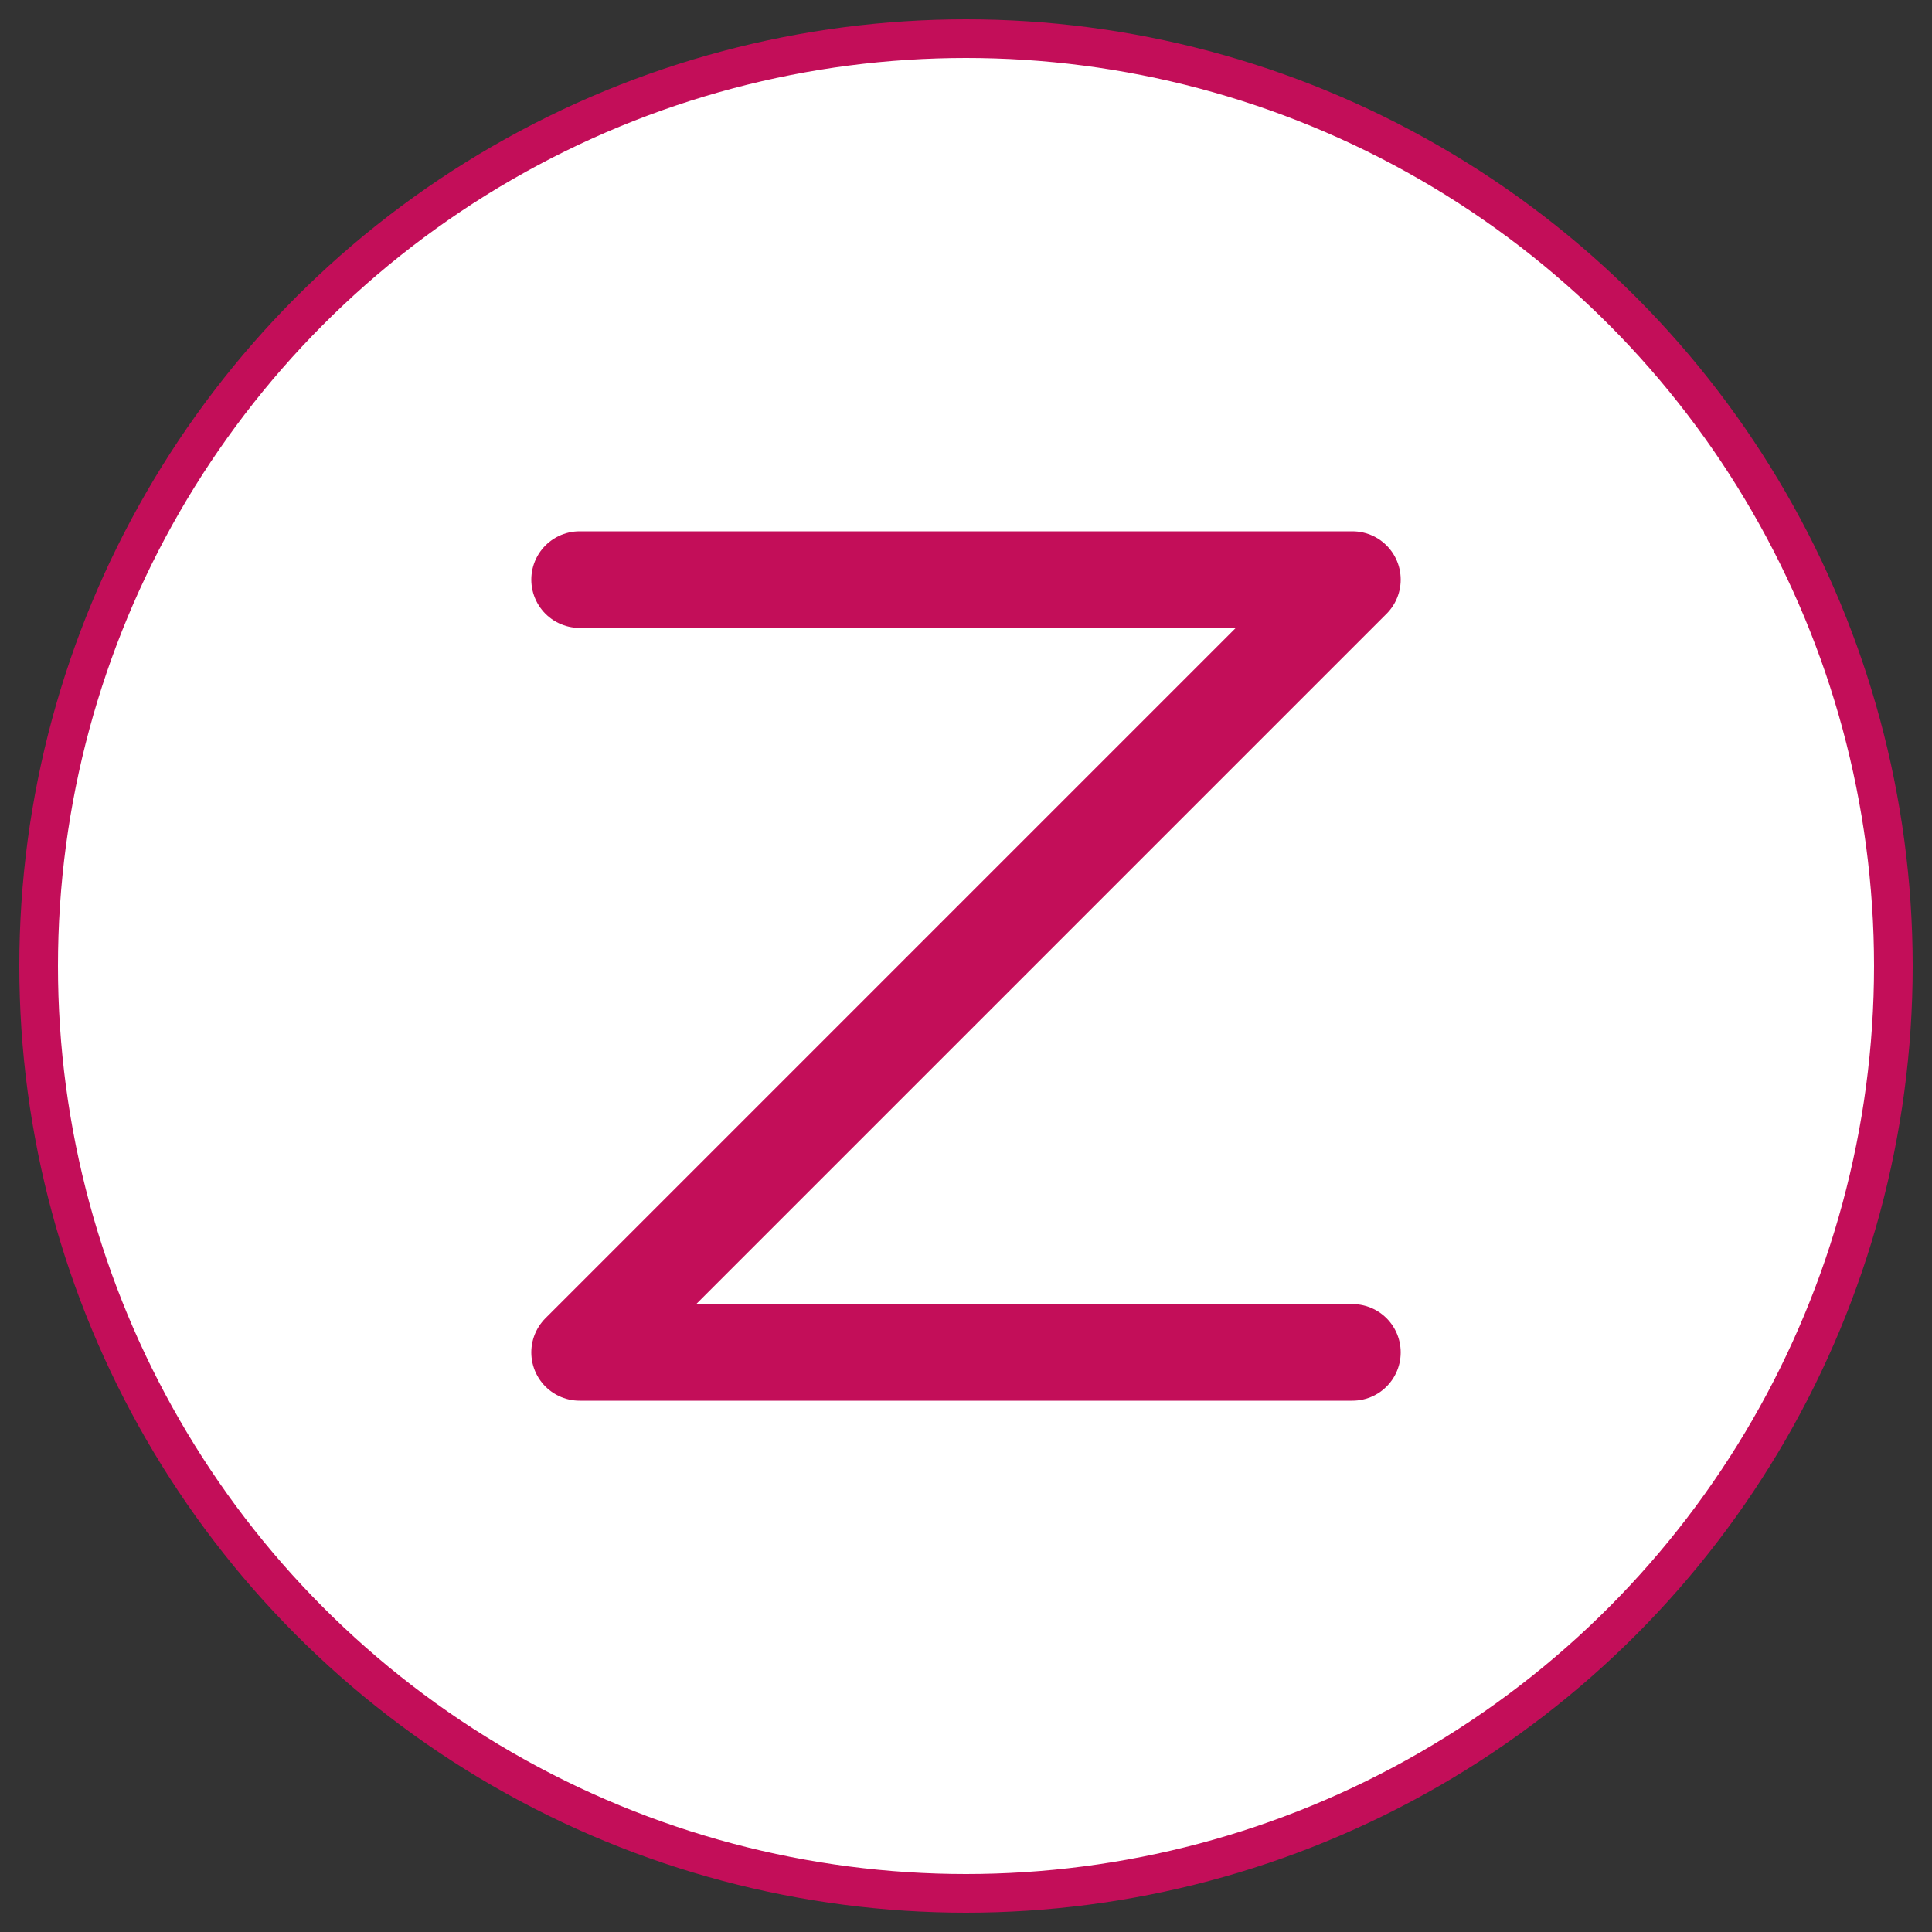
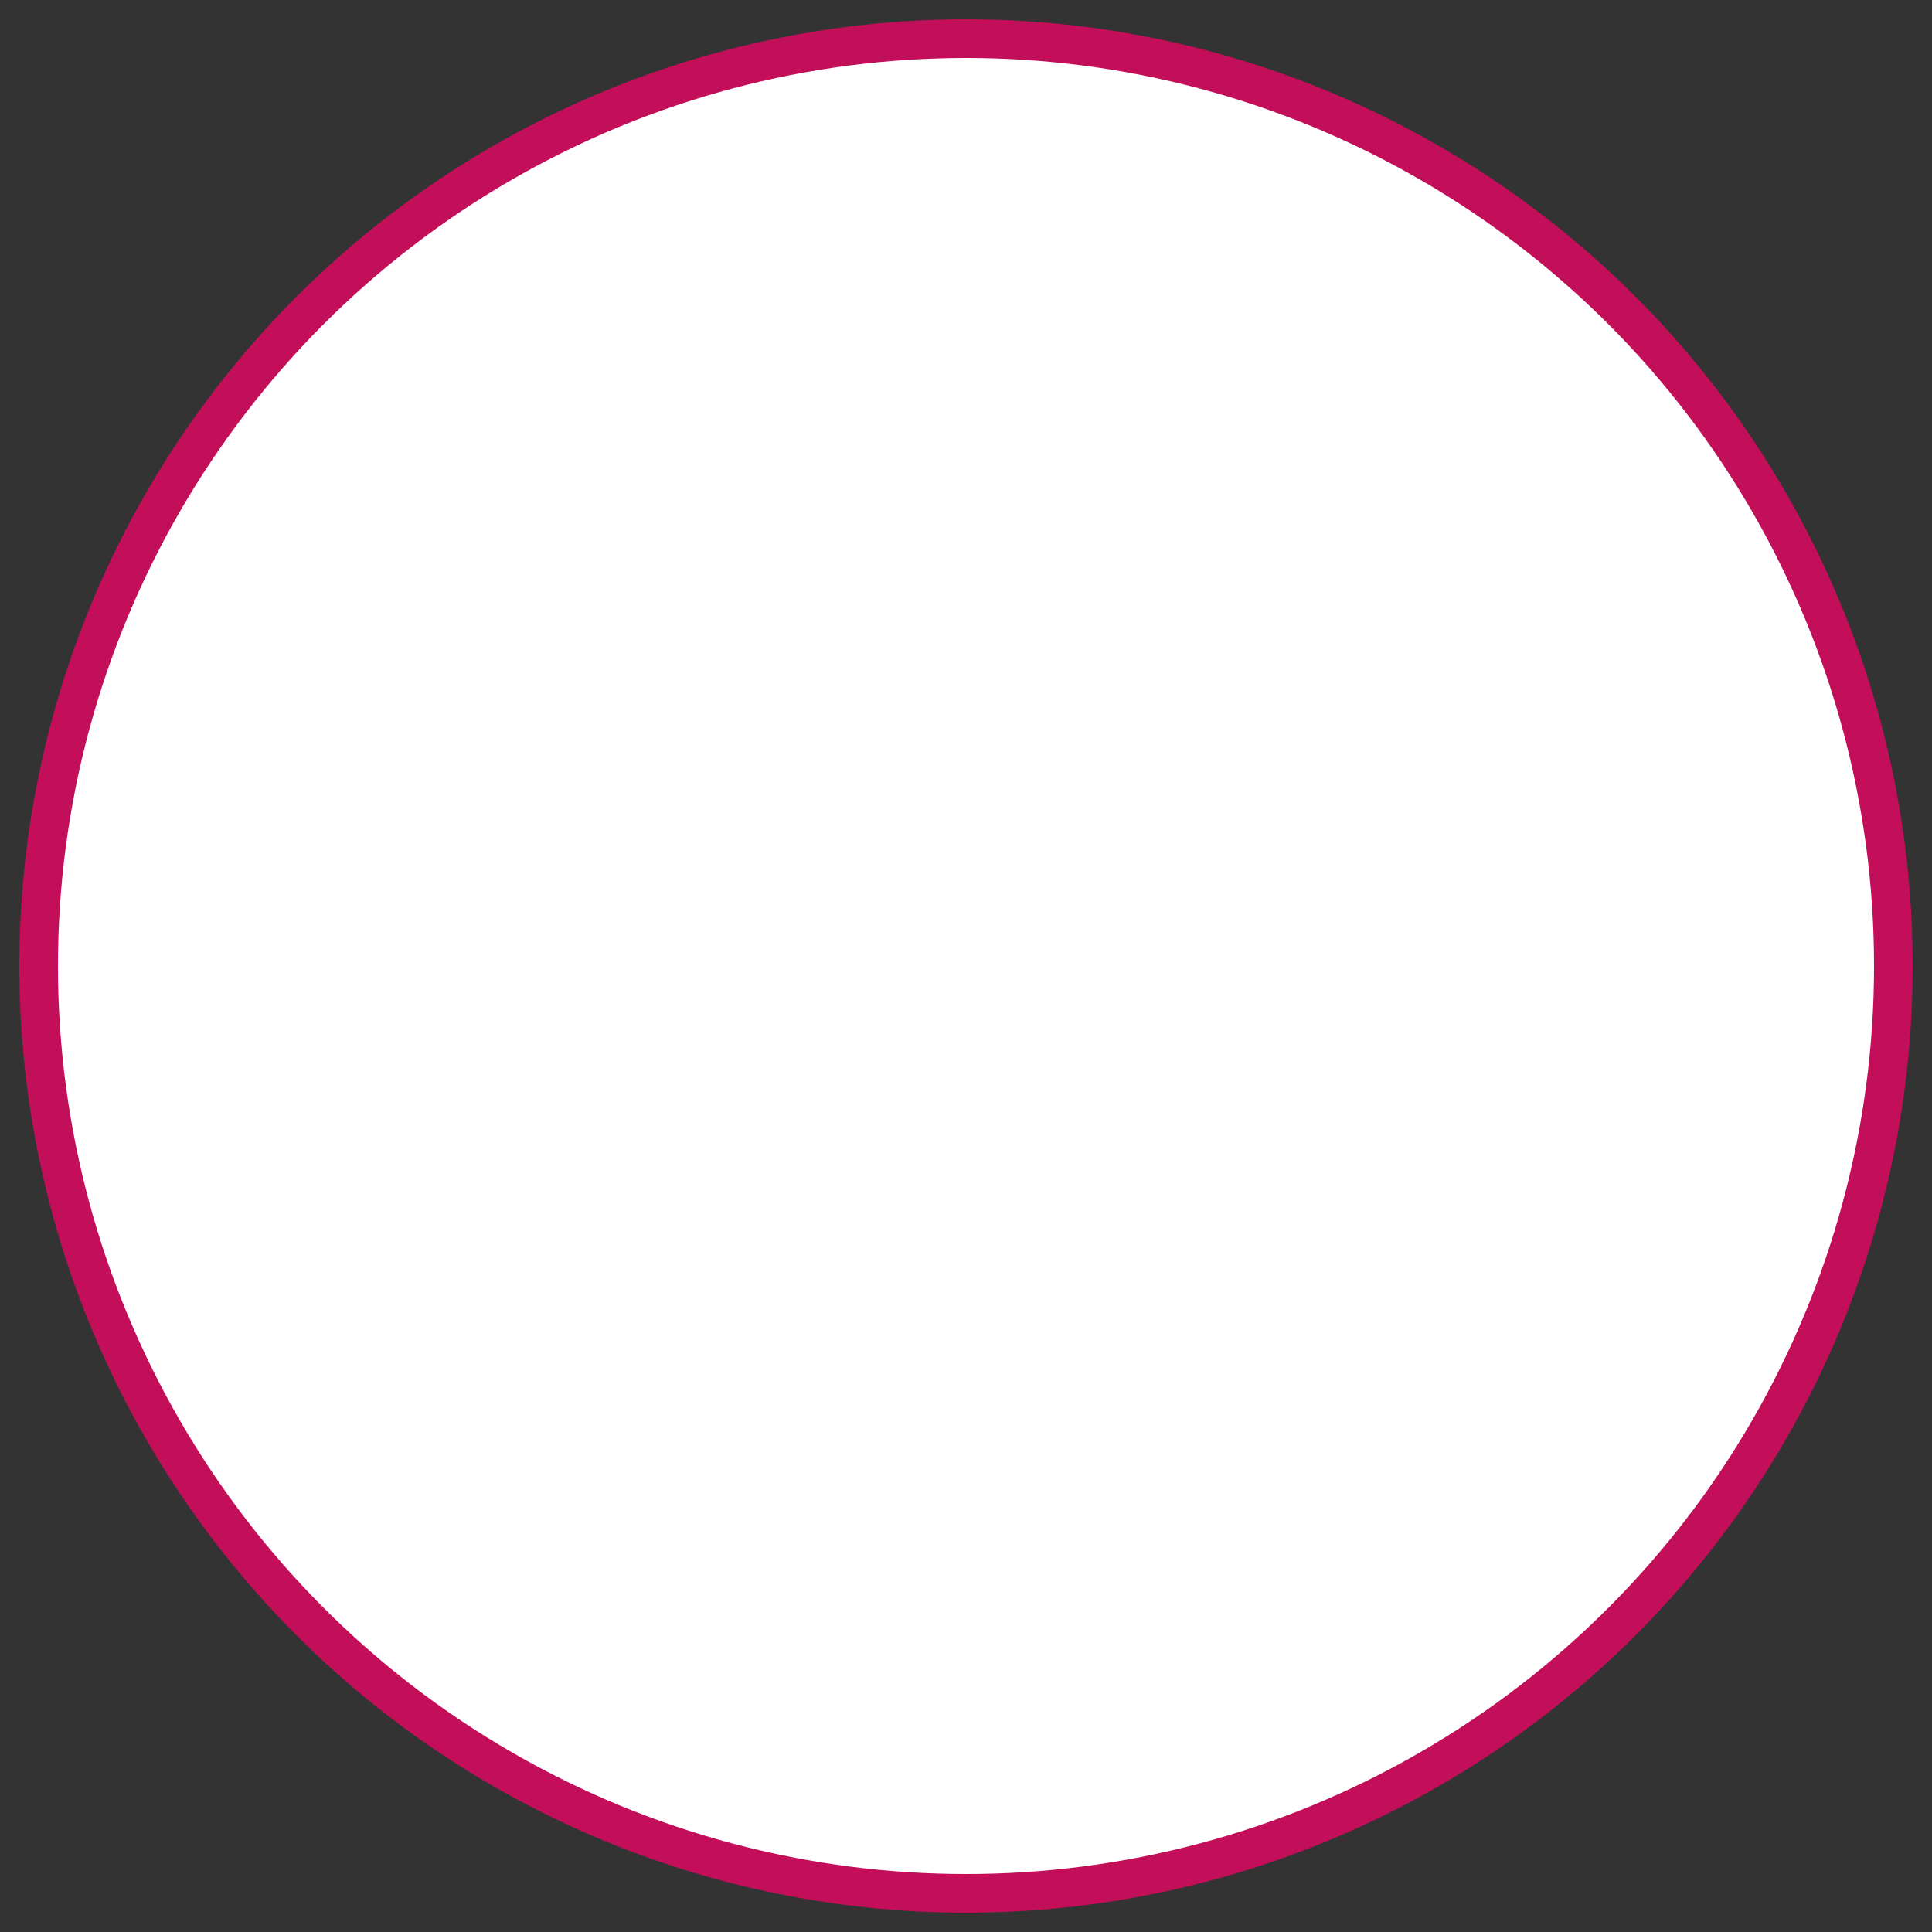
<svg xmlns="http://www.w3.org/2000/svg" viewBox="0 0 100 100" width="100" height="100">
  <rect x="0" y="0" width="100" height="100" fill="#333333" stroke="none" />
  <circle cx="50" cy="50" r="48" fill="white" stroke="#C30E59" stroke-width="2" />
-   <path d="M30 30 L70 30 L30 70 L70 70" stroke="#C30E59" stroke-width="5" fill="none" stroke-linecap="round" stroke-linejoin="round" />
</svg>